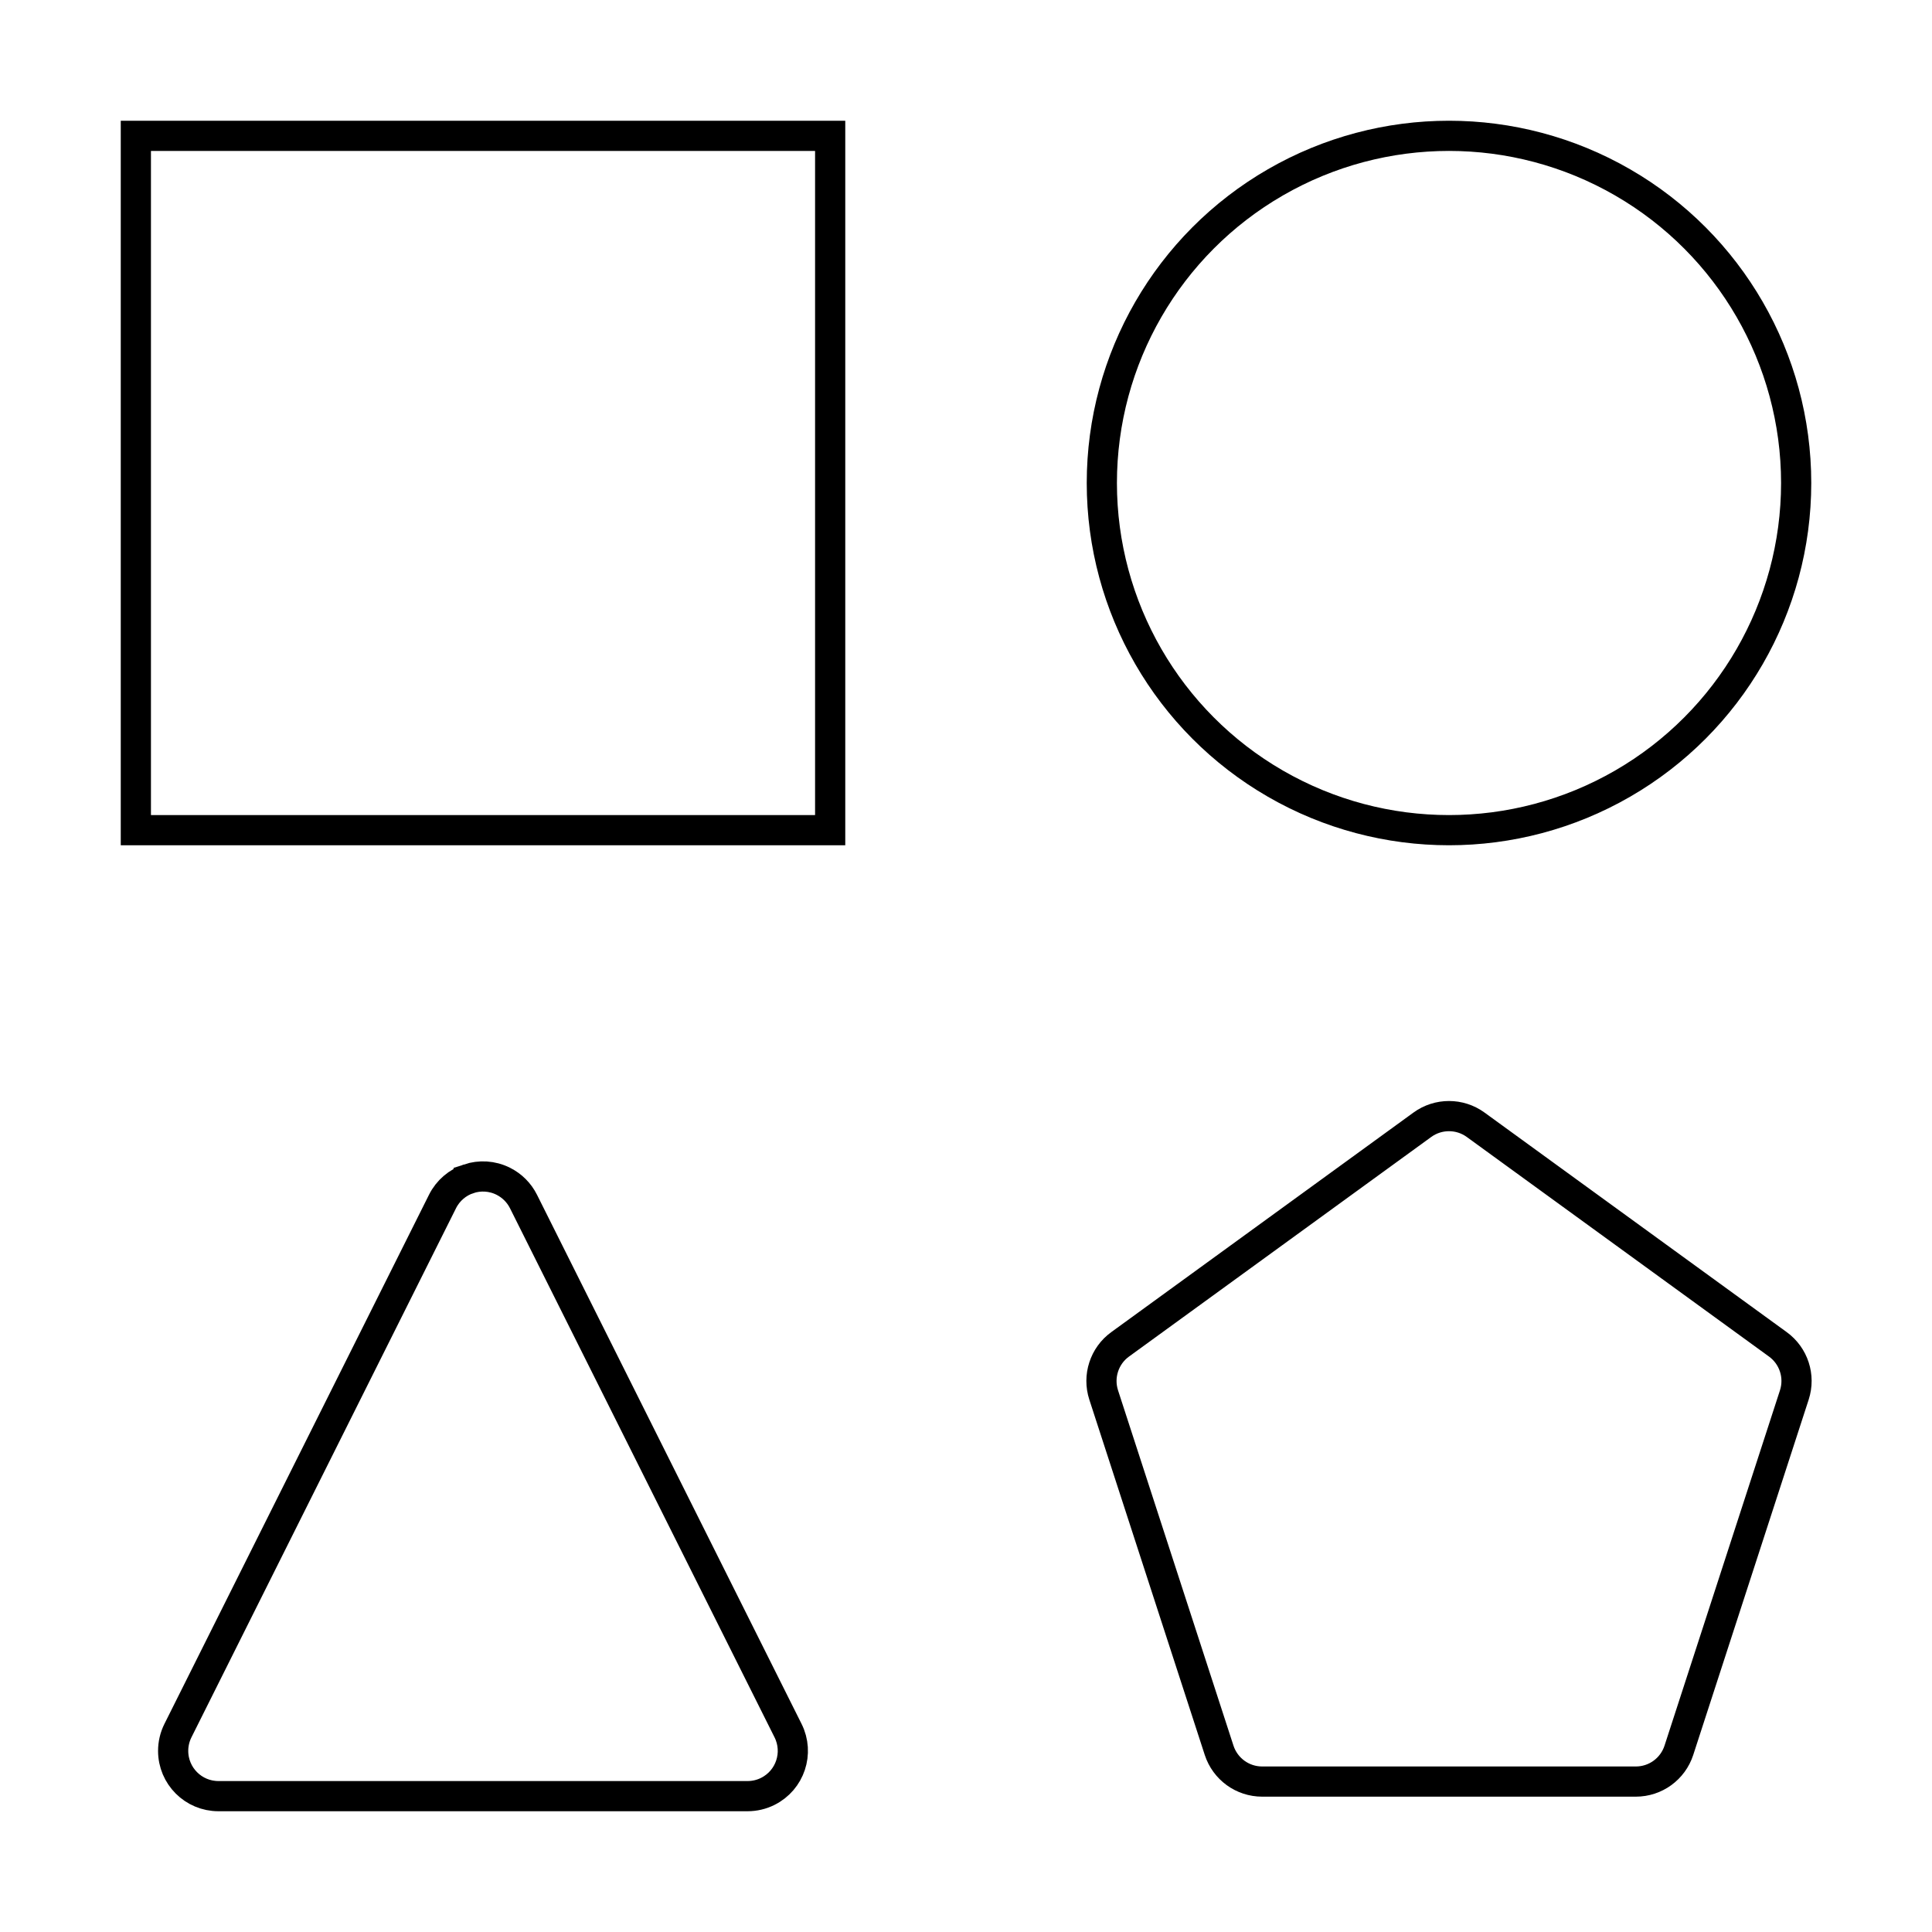
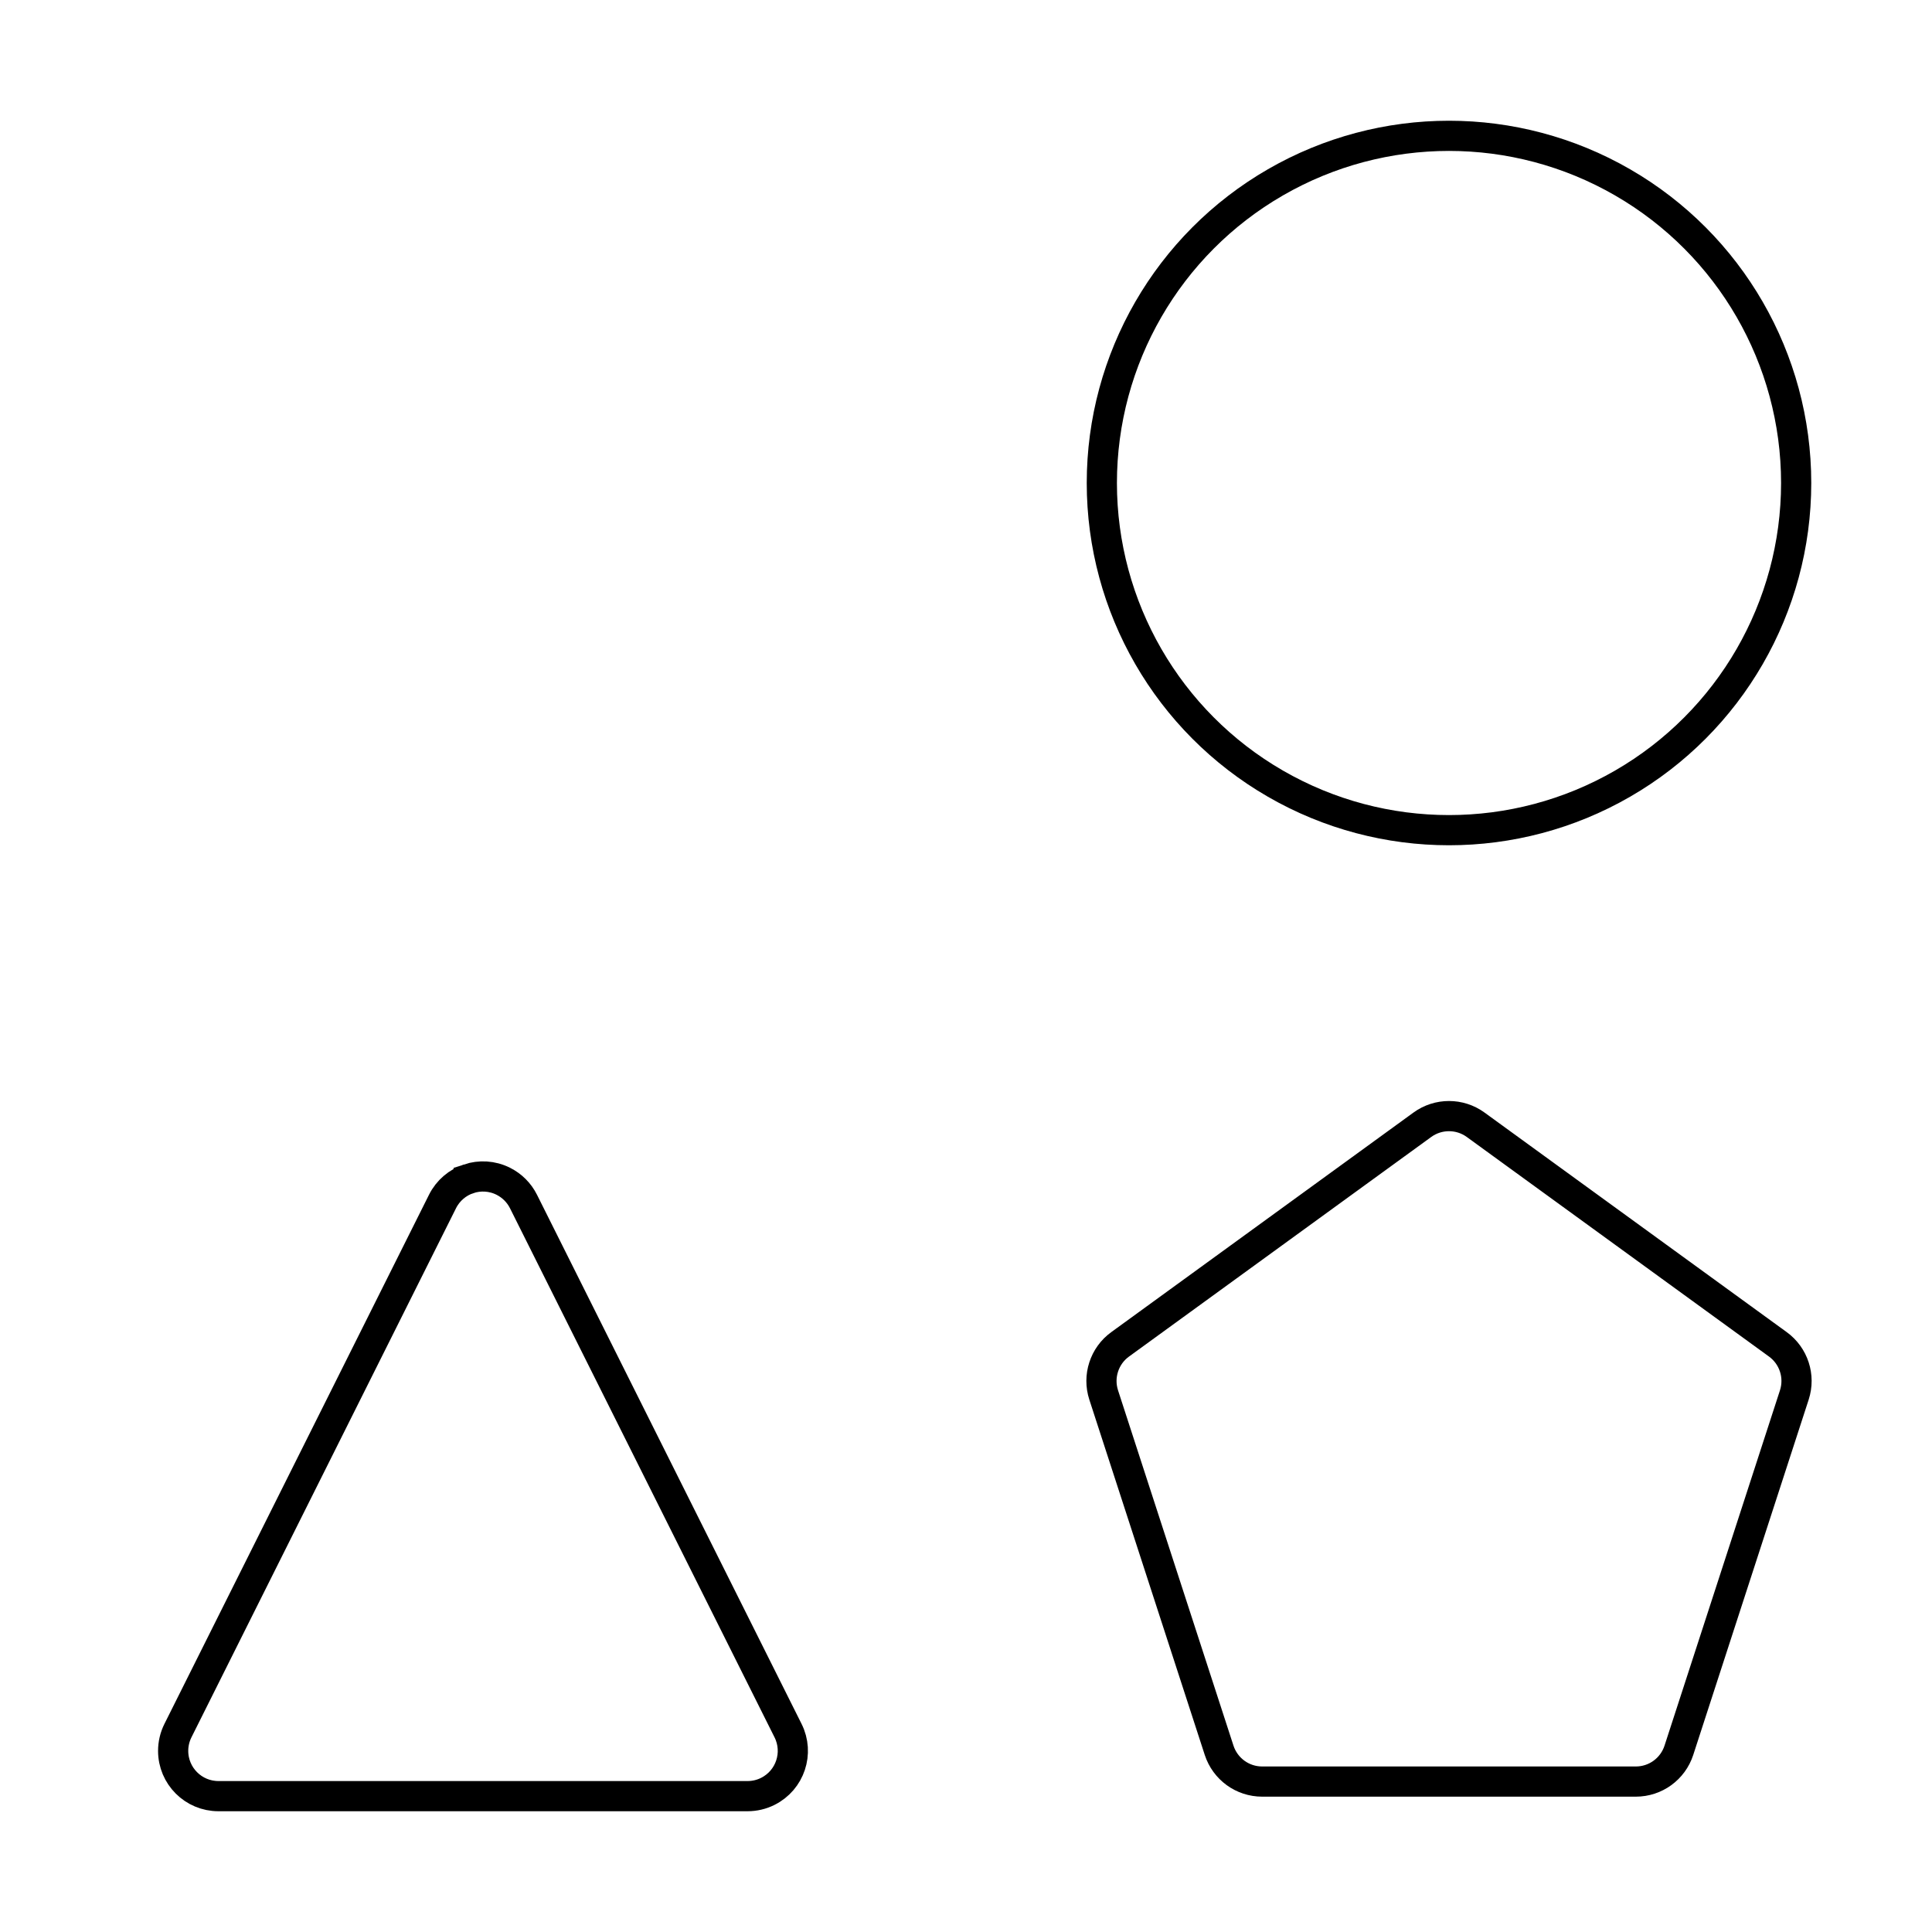
<svg xmlns="http://www.w3.org/2000/svg" width="72" height="72" viewBox="0 0 72 72">
  <g fill="none" fill-rule="evenodd">
    <g stroke="#000" stroke-width="1.125">
      <g transform="translate(-787, -2342) translate(787, 2342)">
-         <path d="M5.063 5.063H30.938V30.938H5.063z" />
        <circle cx="54" cy="18" r="12.938" />
        <path d="M17.466 43.93c.41-.136.872-.117 1.289.092.326.163.591.428.754.754h0l9.86 19.72c.208.416.228.878.091 1.288-.136.41-.43.767-.846.975-.234.118-.493.178-.755.178h0H8.141c-.466 0-.888-.188-1.194-.494-.305-.305-.494-.727-.494-1.193 0-.262.061-.52.178-.755h0l9.86-19.719c.208-.416.566-.71.975-.846zM54 41.594c.348 0 .696.107.992.322h0L66.256 50.1c.296.215.506.513.613.844.108.33.113.695 0 1.043h0l-4.302 13.241c-.113.348-.332.64-.613.844-.282.205-.627.322-.992.322h0-13.924c-.365 0-.71-.117-.992-.322-.281-.205-.5-.496-.613-.844h0l-4.302-13.241c-.113-.348-.108-.712 0-1.043.107-.331.317-.63.613-.844h0l11.264-8.184c.296-.215.644-.322.992-.322z" />
      </g>
    </g>
  </g>
</svg>